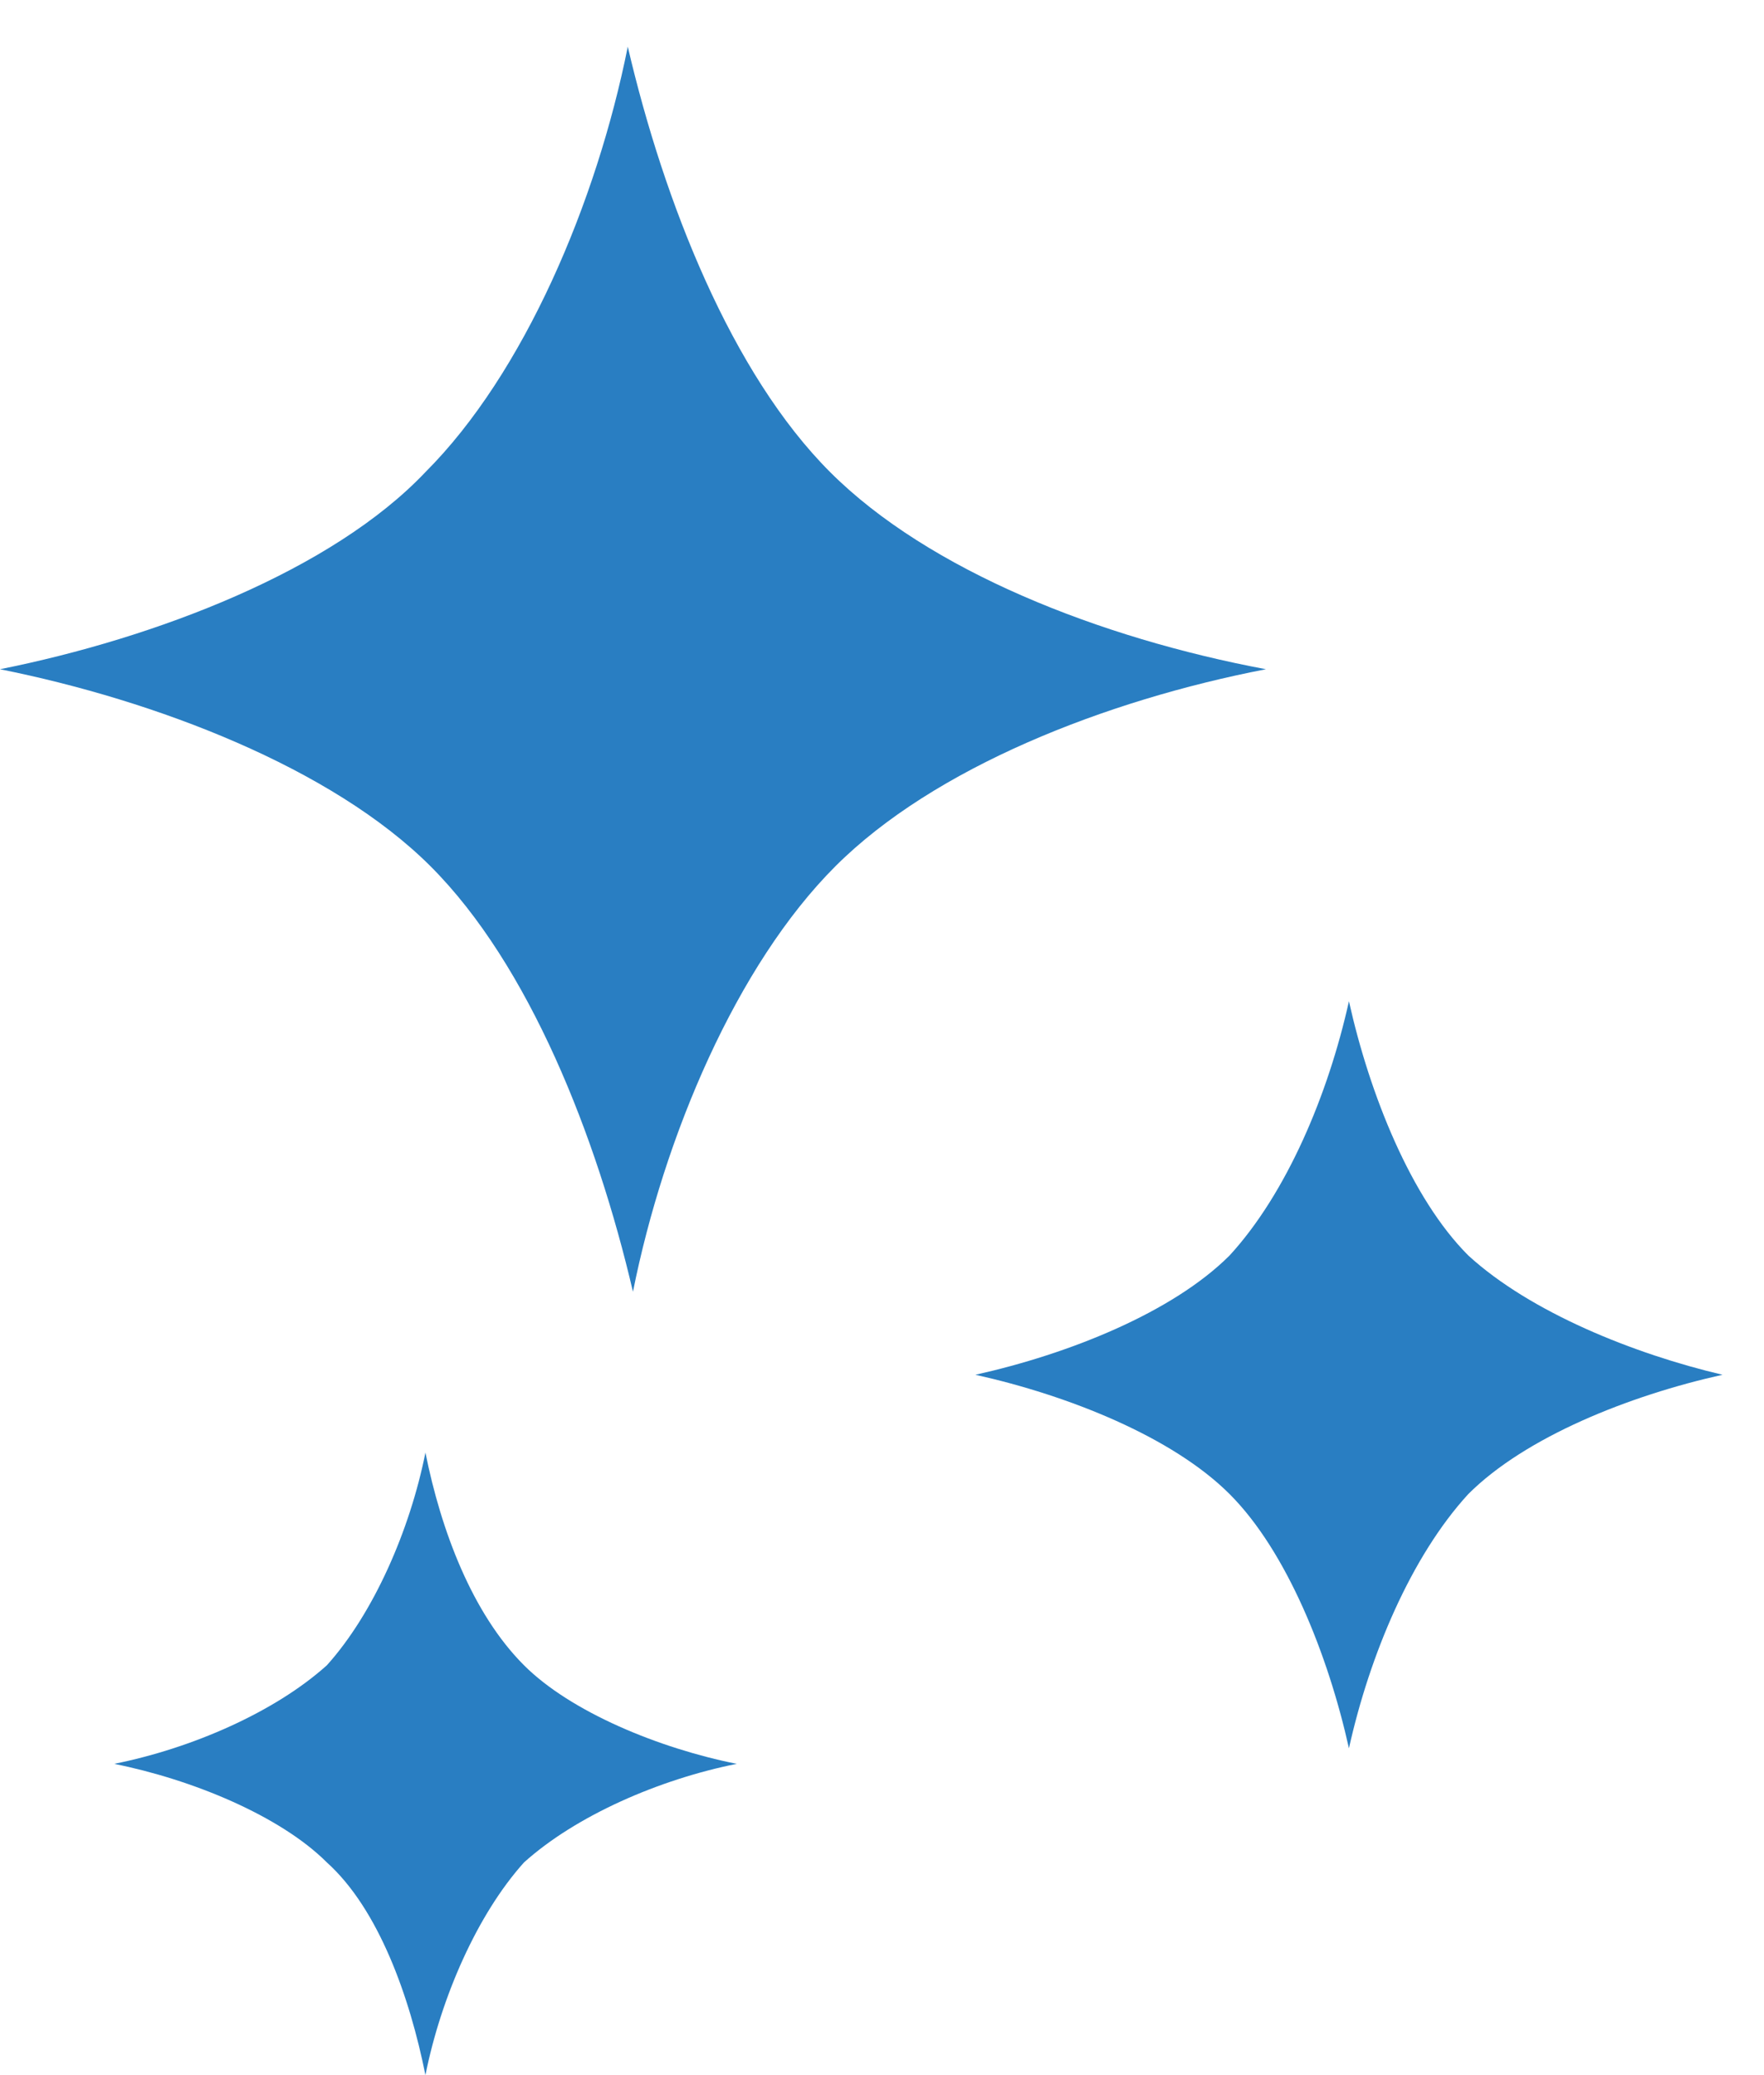
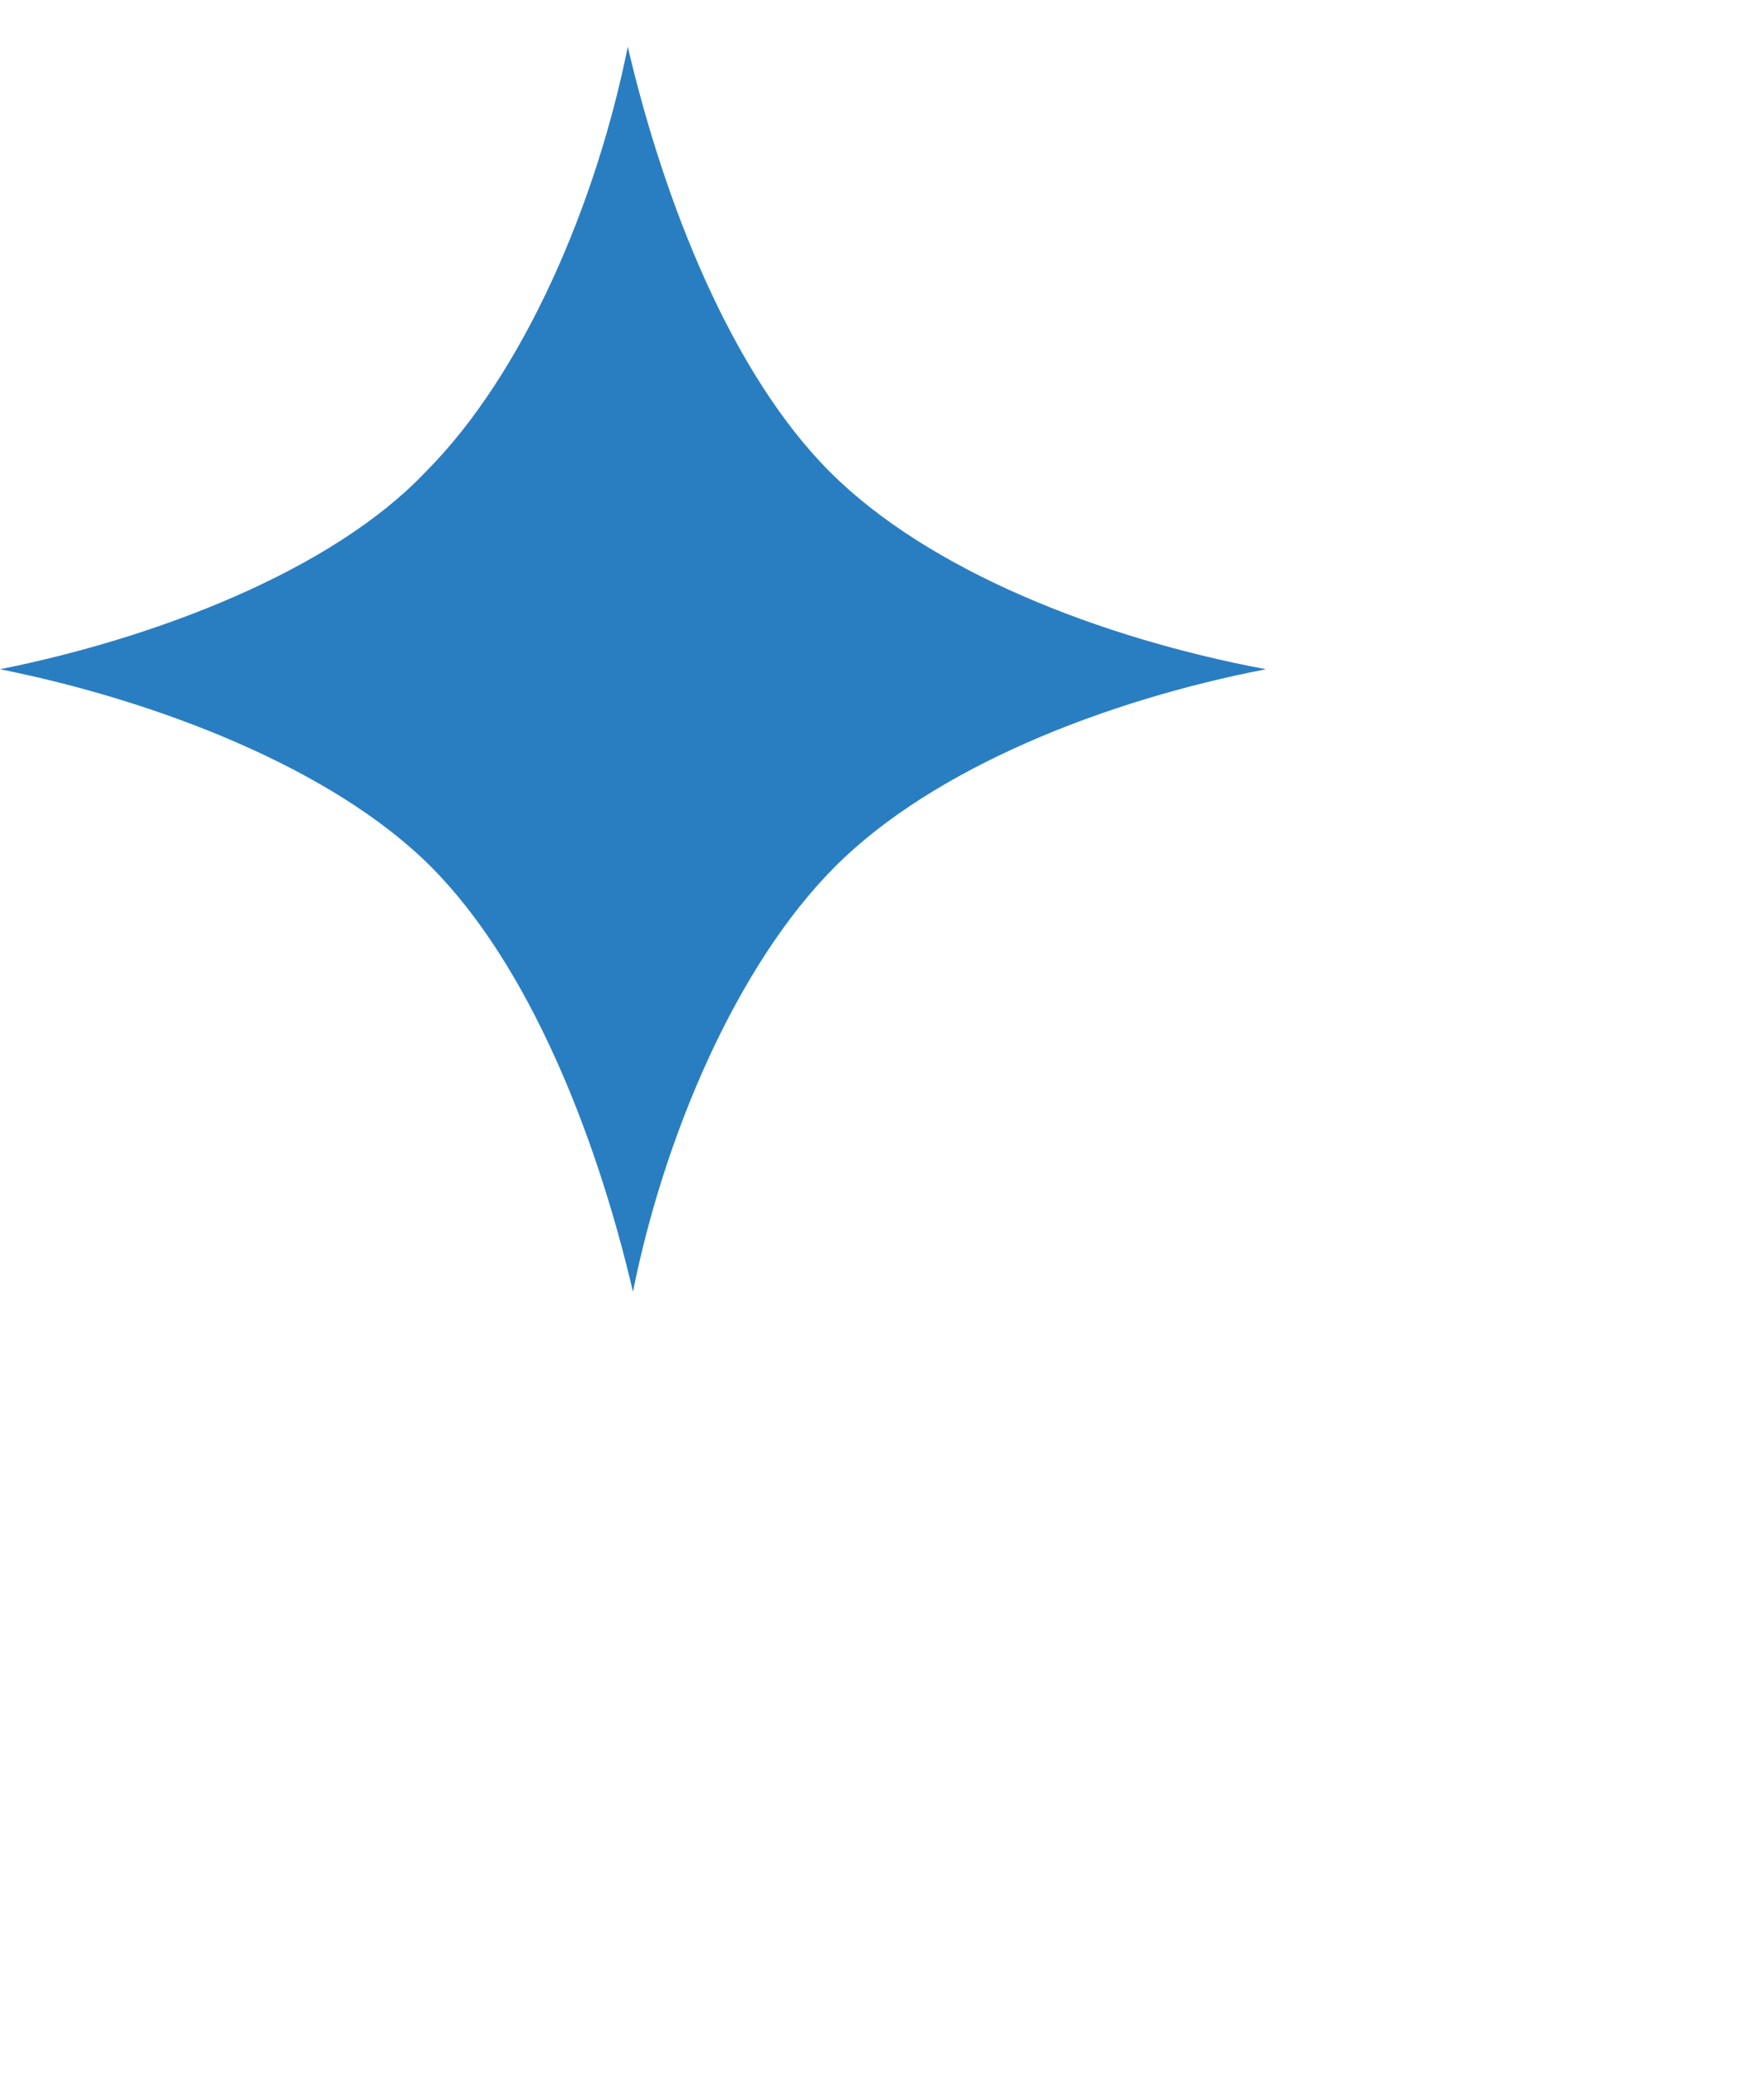
<svg xmlns="http://www.w3.org/2000/svg" version="1.1" id="レイヤー_1" x="0px" y="0px" viewBox="0 0 34 40" style="enable-background:new 0 0 34 40;" xml:space="preserve">
  <style type="text/css">
	.st0{fill:#297EC2;}
</style>
  <path class="st0" d="M16,9.1c-1.9-1.9-3.2-5.2-3.9-8.2c-0.6,3-2,6.3-3.9,8.2C6.4,11,3,12.3,0,12.9c3,0.6,6.4,1.9,8.3,3.8  c1.9,1.9,3.2,5.2,3.9,8.2c0.6-3,2-6.3,3.9-8.2c1.9-1.9,5.2-3.2,8.3-3.8C21.2,12.3,17.9,11,16,9.1z" />
-   <path class="st0" d="M28.3,24.2c-1.1-1.1-1.9-3.1-2.3-4.9c-0.4,1.8-1.2,3.7-2.3,4.9c-1.1,1.1-3.1,1.9-4.9,2.3  c1.8,0.4,3.8,1.2,4.9,2.3c1.1,1.1,1.9,3.1,2.3,4.9c0.4-1.8,1.2-3.7,2.3-4.9c1.1-1.1,3.1-1.9,4.9-2.3C31.5,26.1,29.5,25.3,28.3,24.2z  " />
-   <path class="st0" d="M8.2,28c-0.3,1.5-1,3.1-1.9,4.1c-1,0.9-2.6,1.6-4.1,1.9c1.5,0.3,3.2,1,4.1,1.9c1,0.9,1.6,2.6,1.9,4.1  c0.3-1.5,1-3.1,1.9-4.1c1-0.9,2.6-1.6,4.1-1.9c-1.5-0.3-3.2-1-4.1-1.9C9.1,31.1,8.5,29.5,8.2,28z" />
</svg>